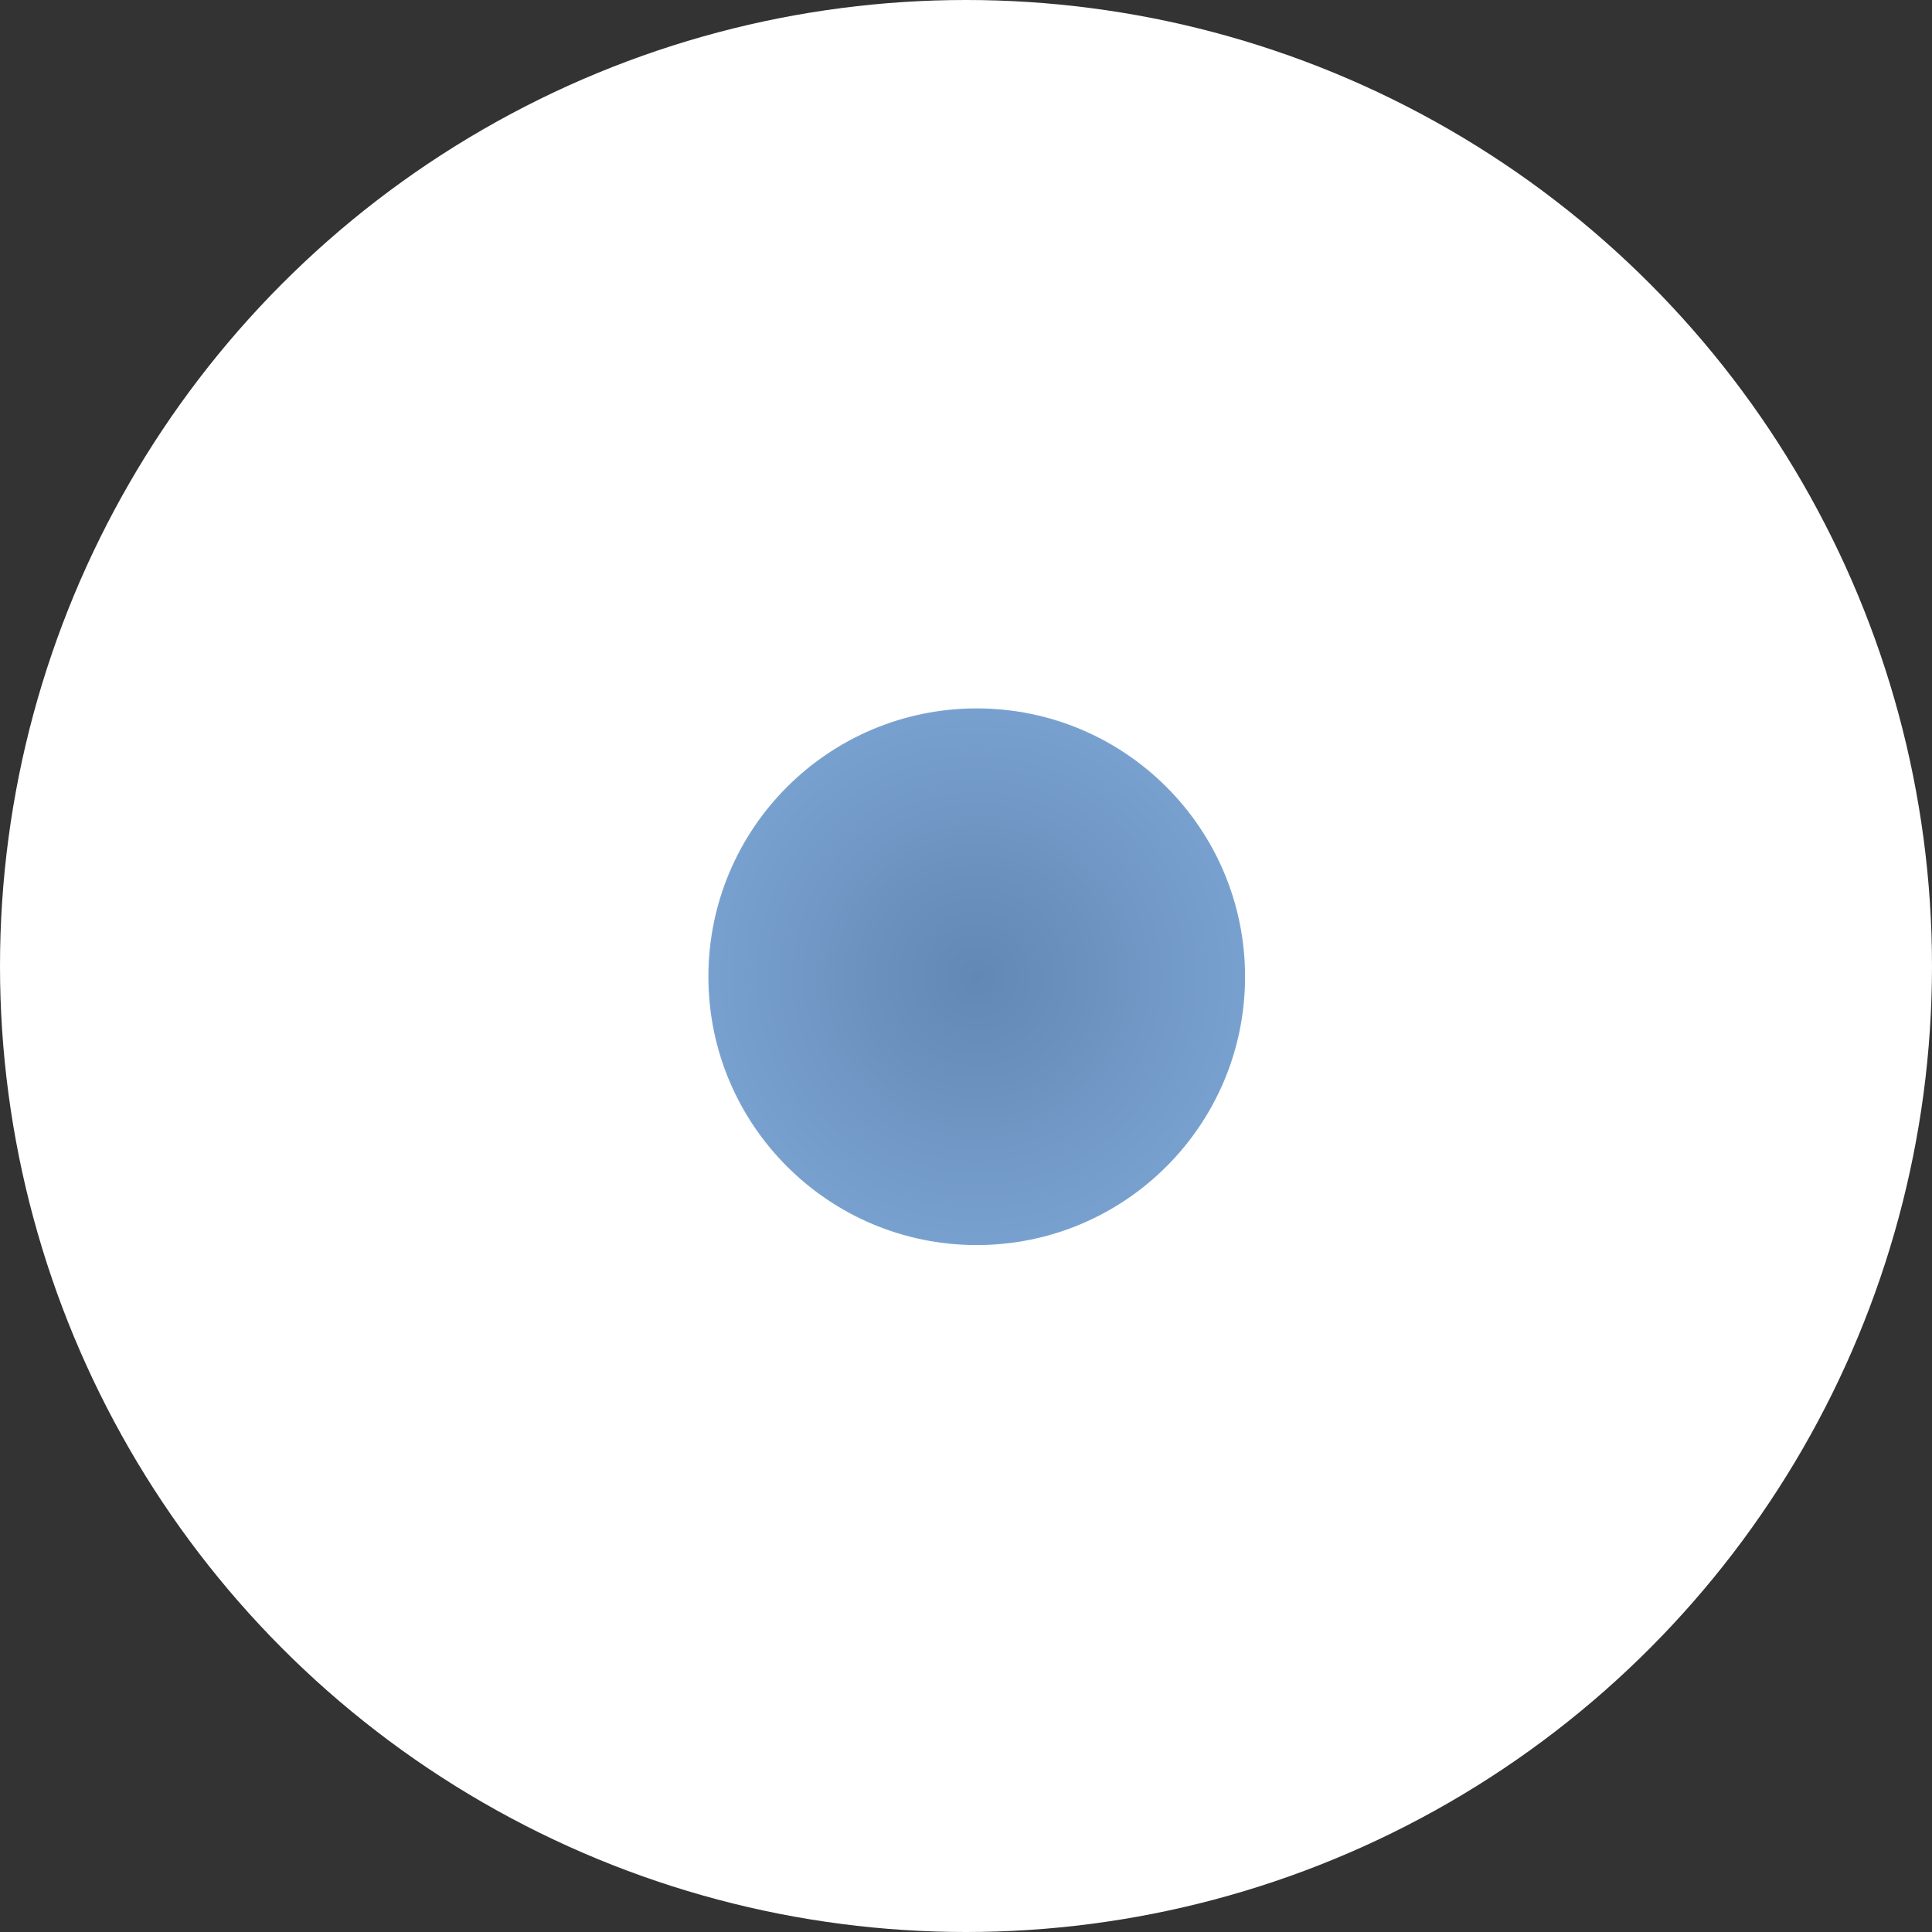
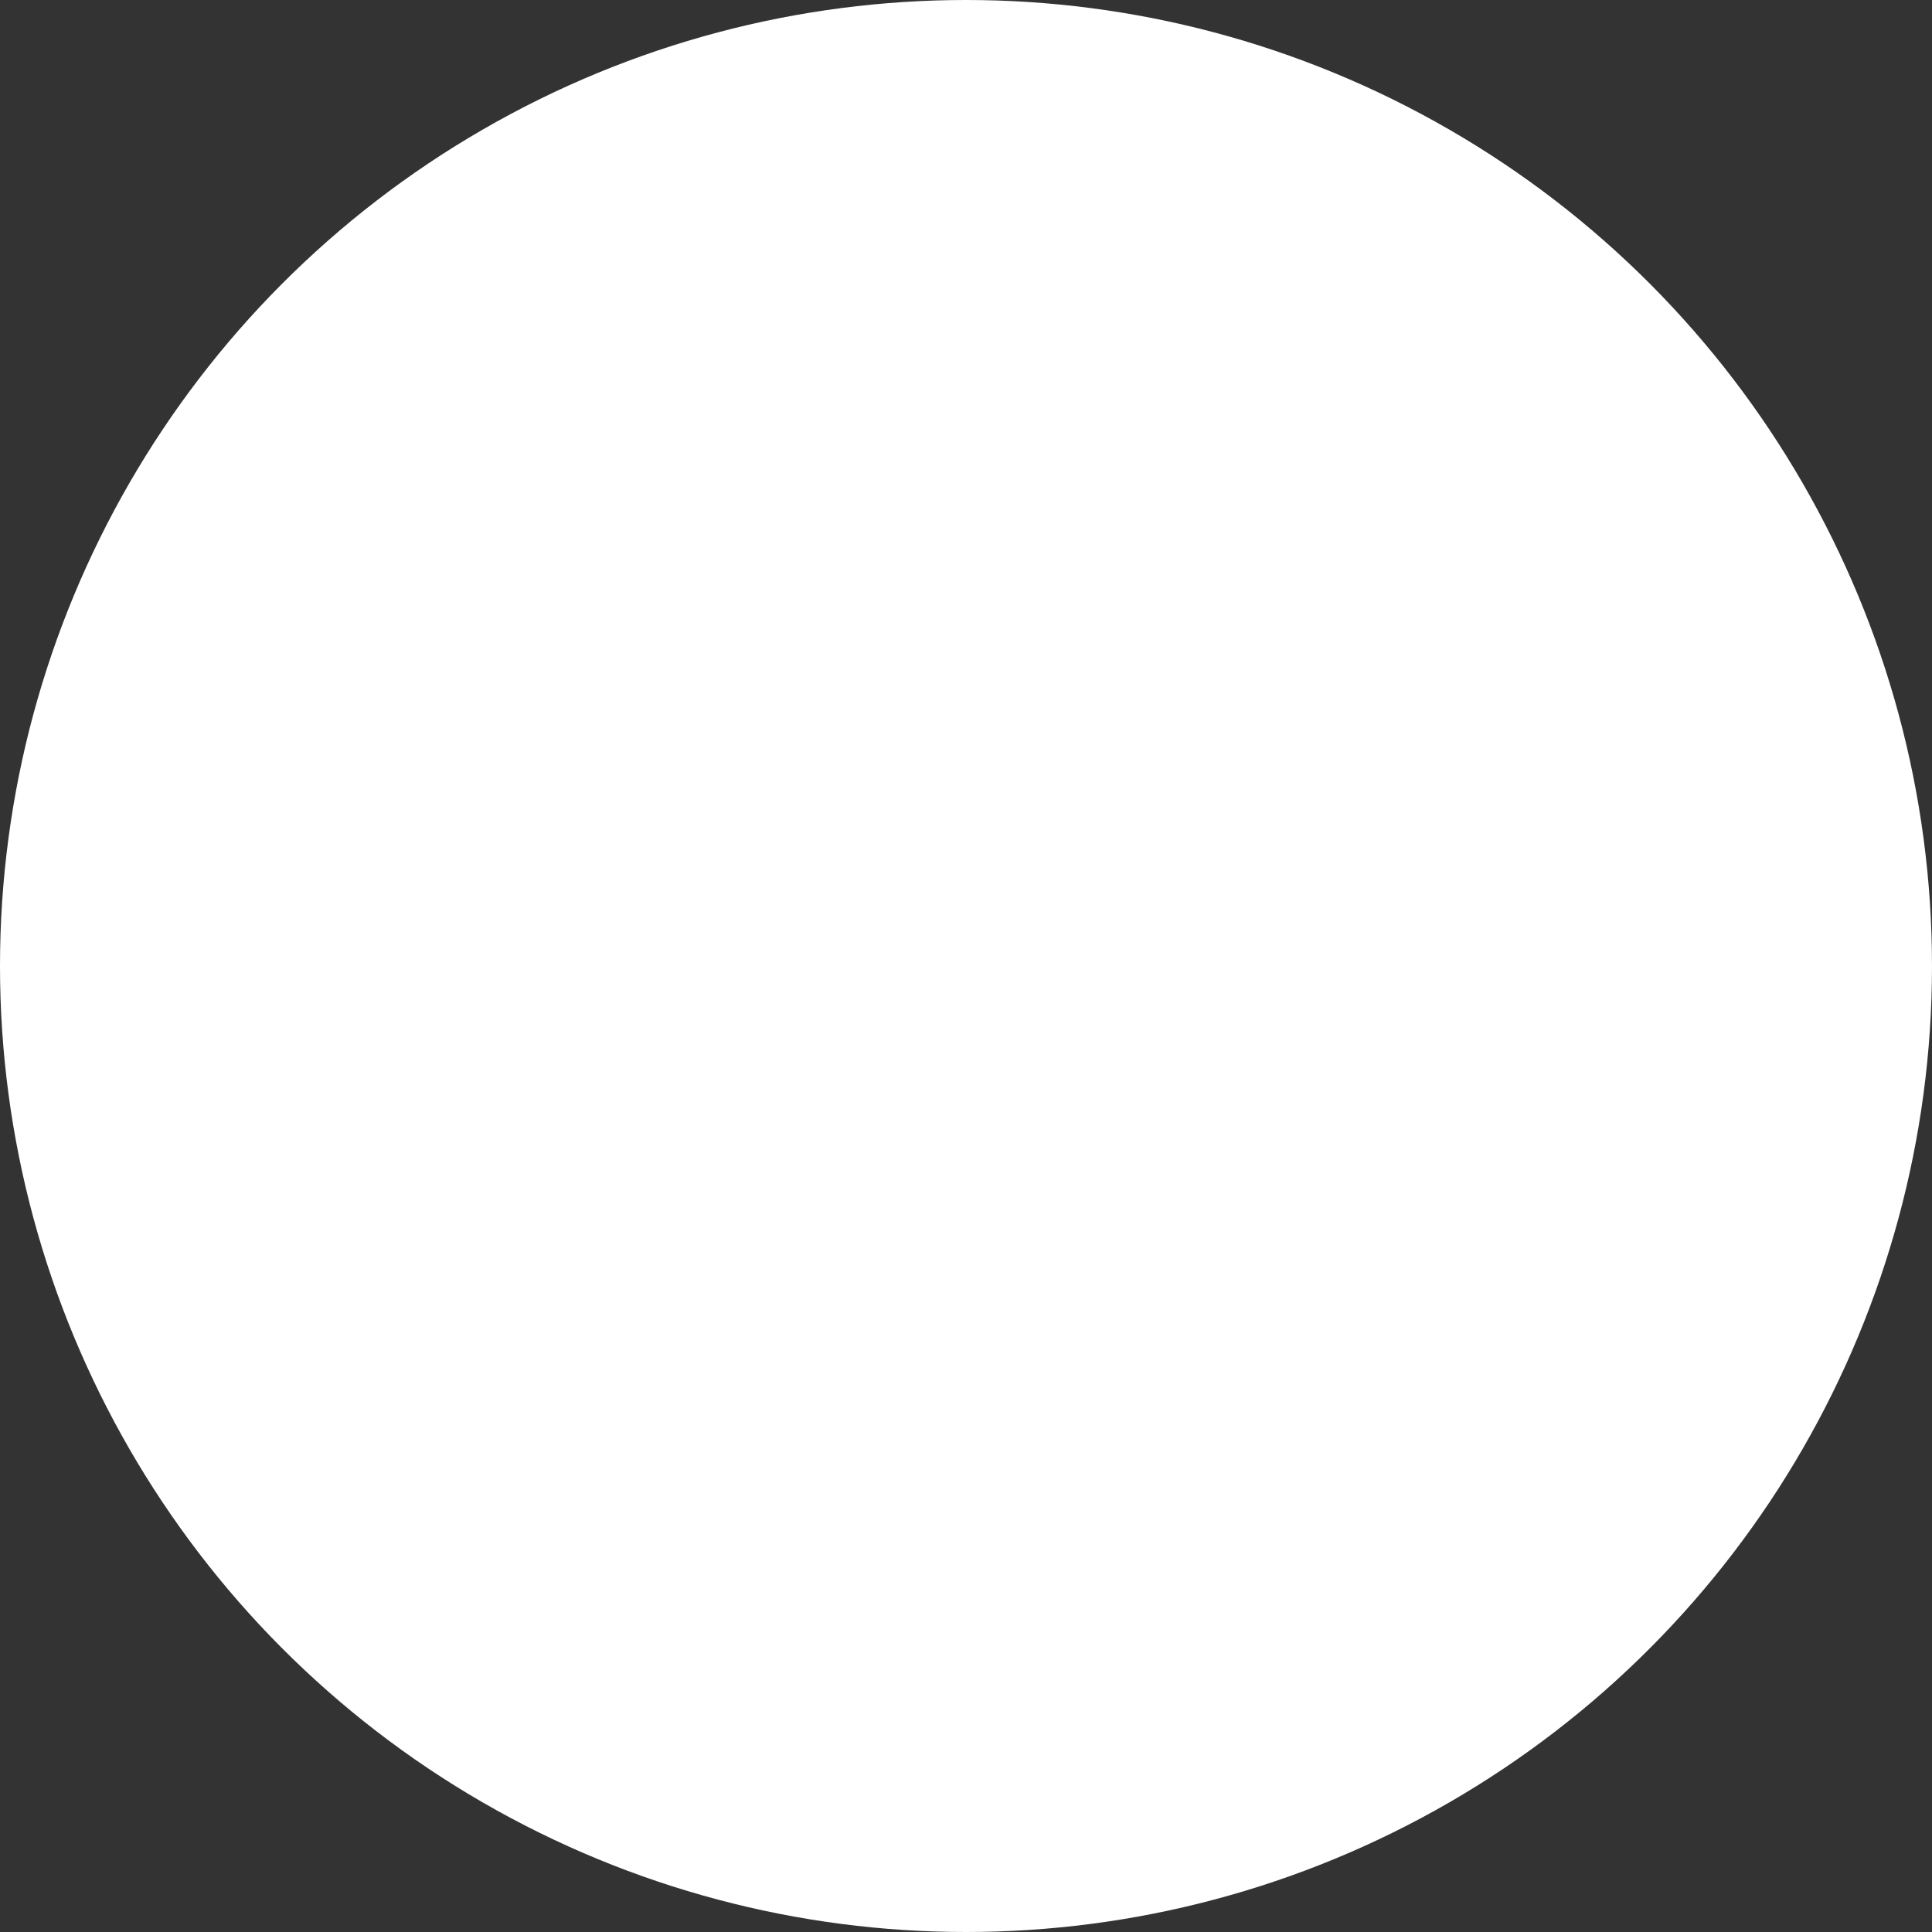
<svg xmlns="http://www.w3.org/2000/svg" width="90" height="90" viewBox="0 0 90 90" fill="none">
  <rect x="0" y="0" width="90" height="90" fill="#333333" stroke="none" />
  <circle cx="45" cy="45" r="45" fill="white" />
-   <circle cx="45.5" cy="45.5" r="12.5" fill="url(#paint0_radial_698_435)" />
  <defs>
    <radialGradient id="paint0_radial_698_435" cx="0" cy="0" r="1" gradientUnits="userSpaceOnUse" gradientTransform="translate(45.5 45.5) rotate(45) scale(17.678)">
      <stop stop-color="#6288B4" />
      <stop offset="1" stop-color="#82ABDB" />
    </radialGradient>
  </defs>
</svg>